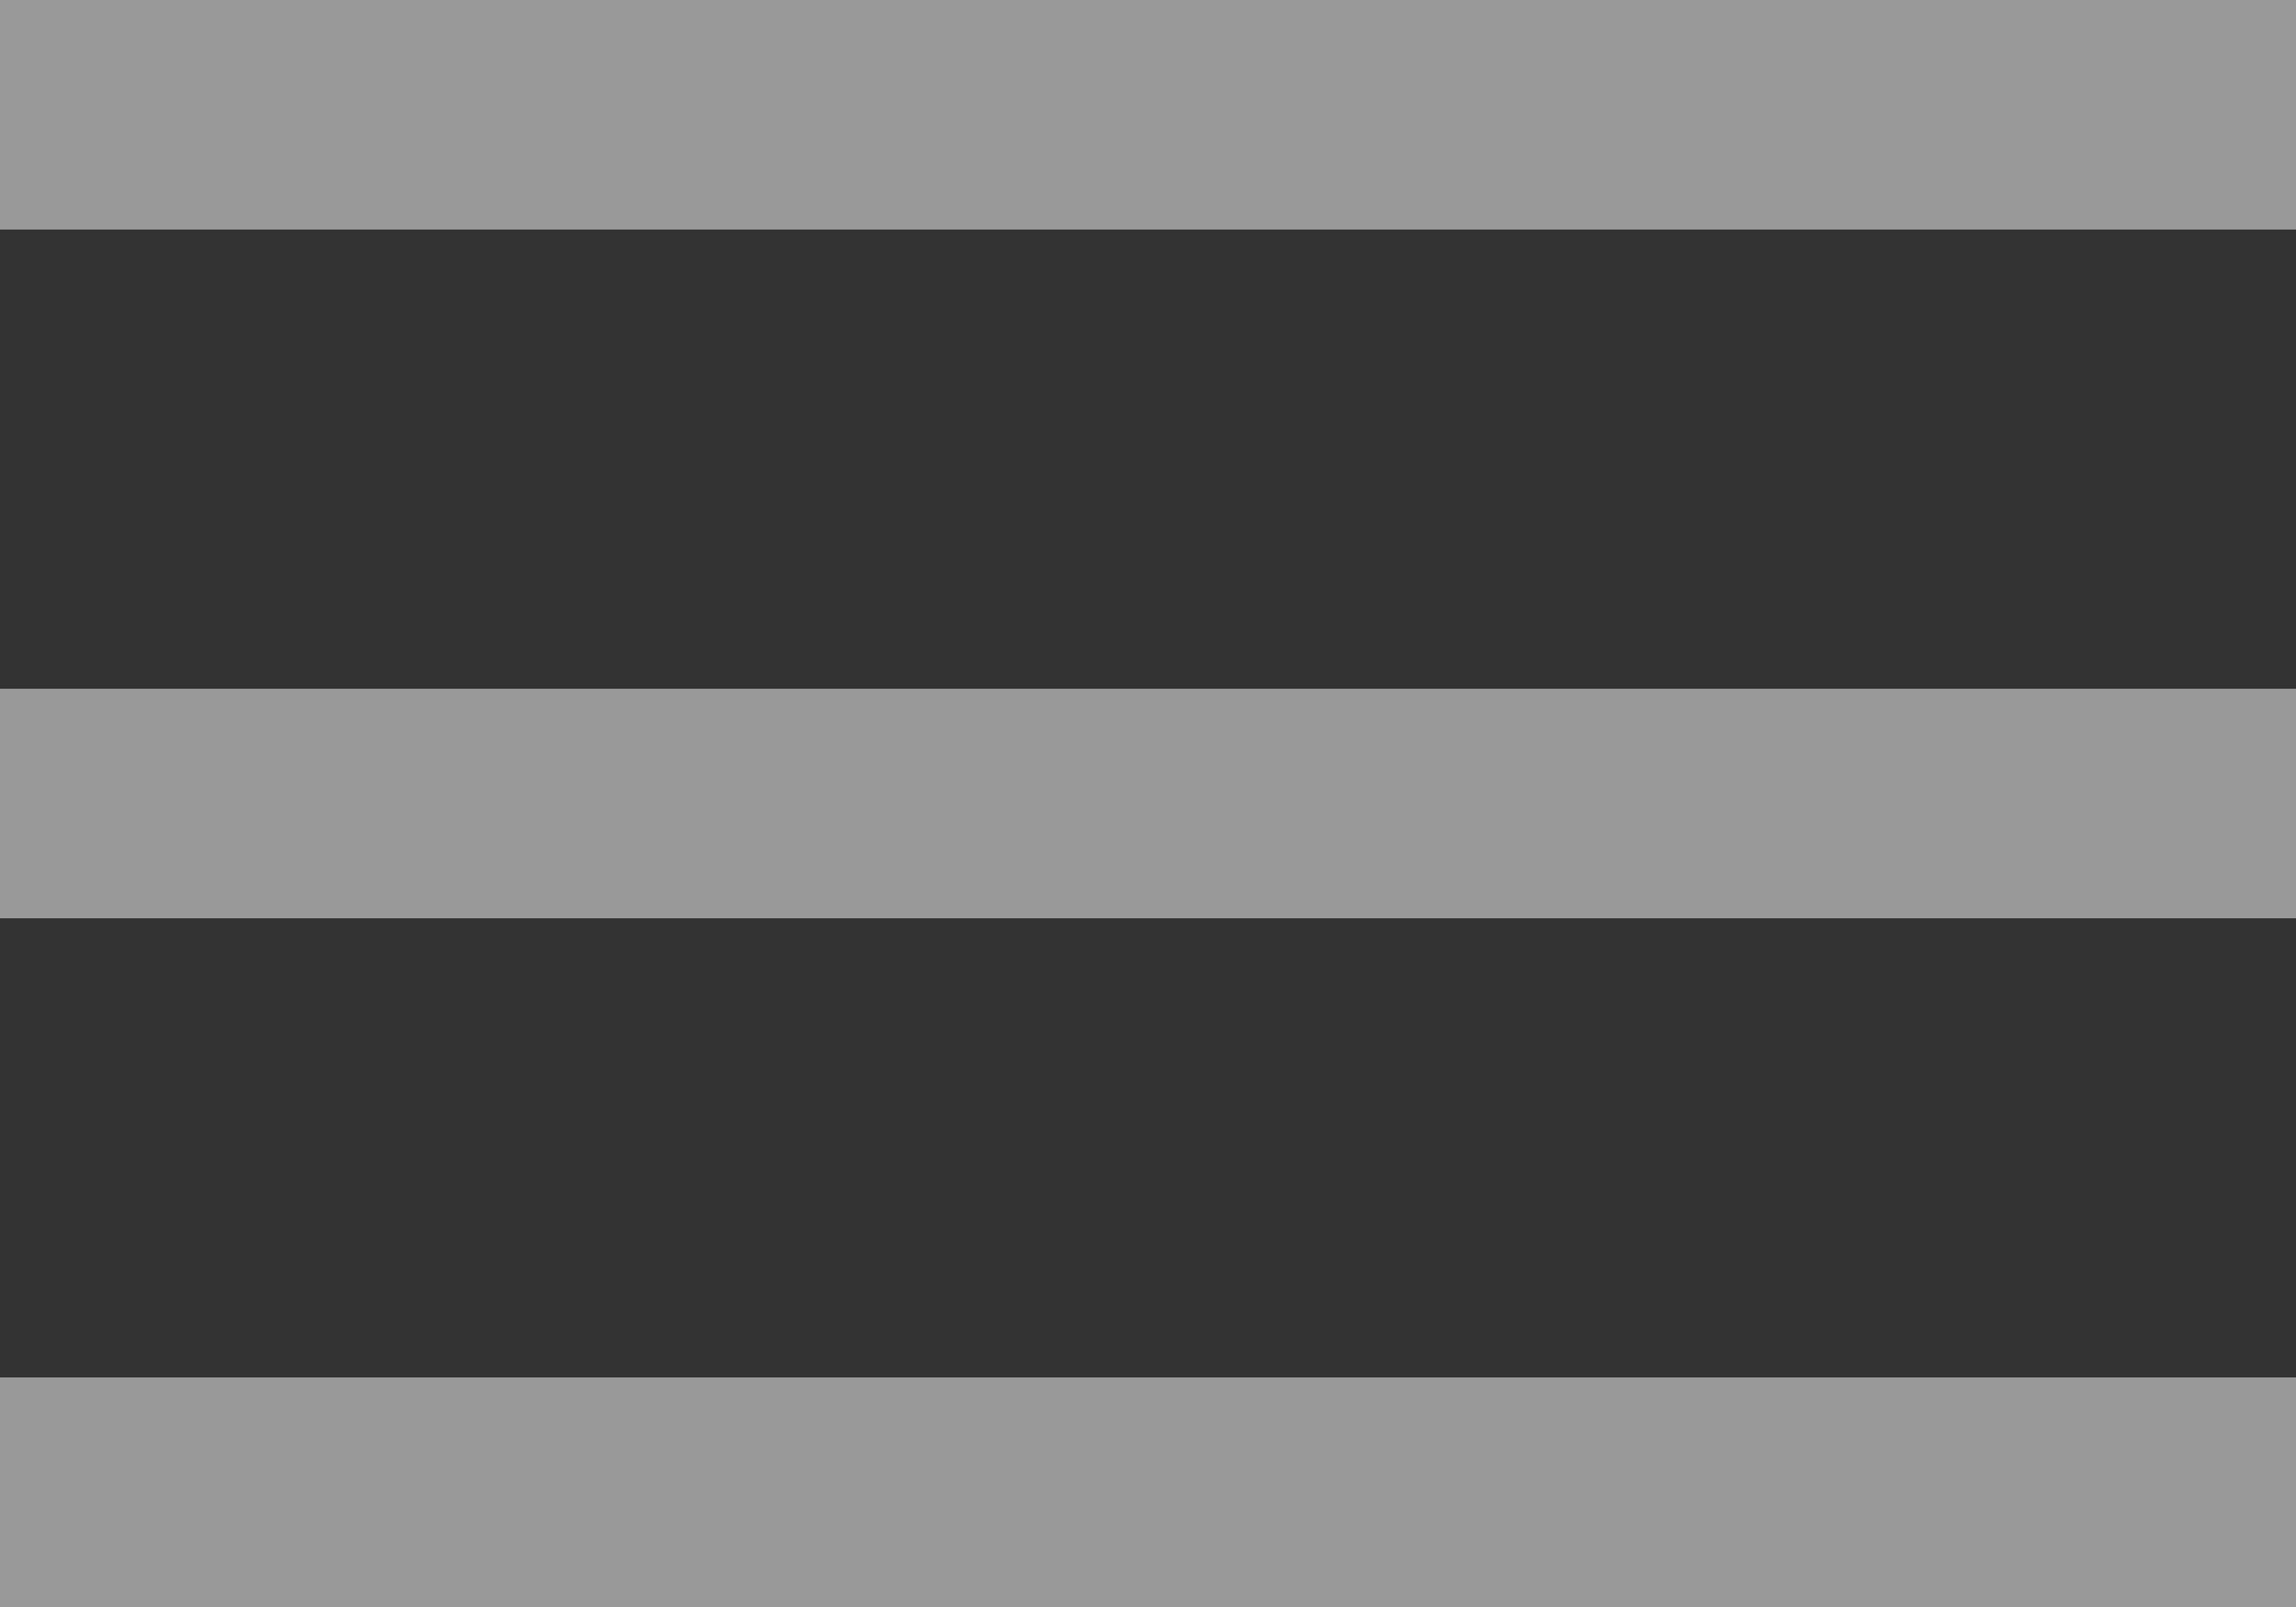
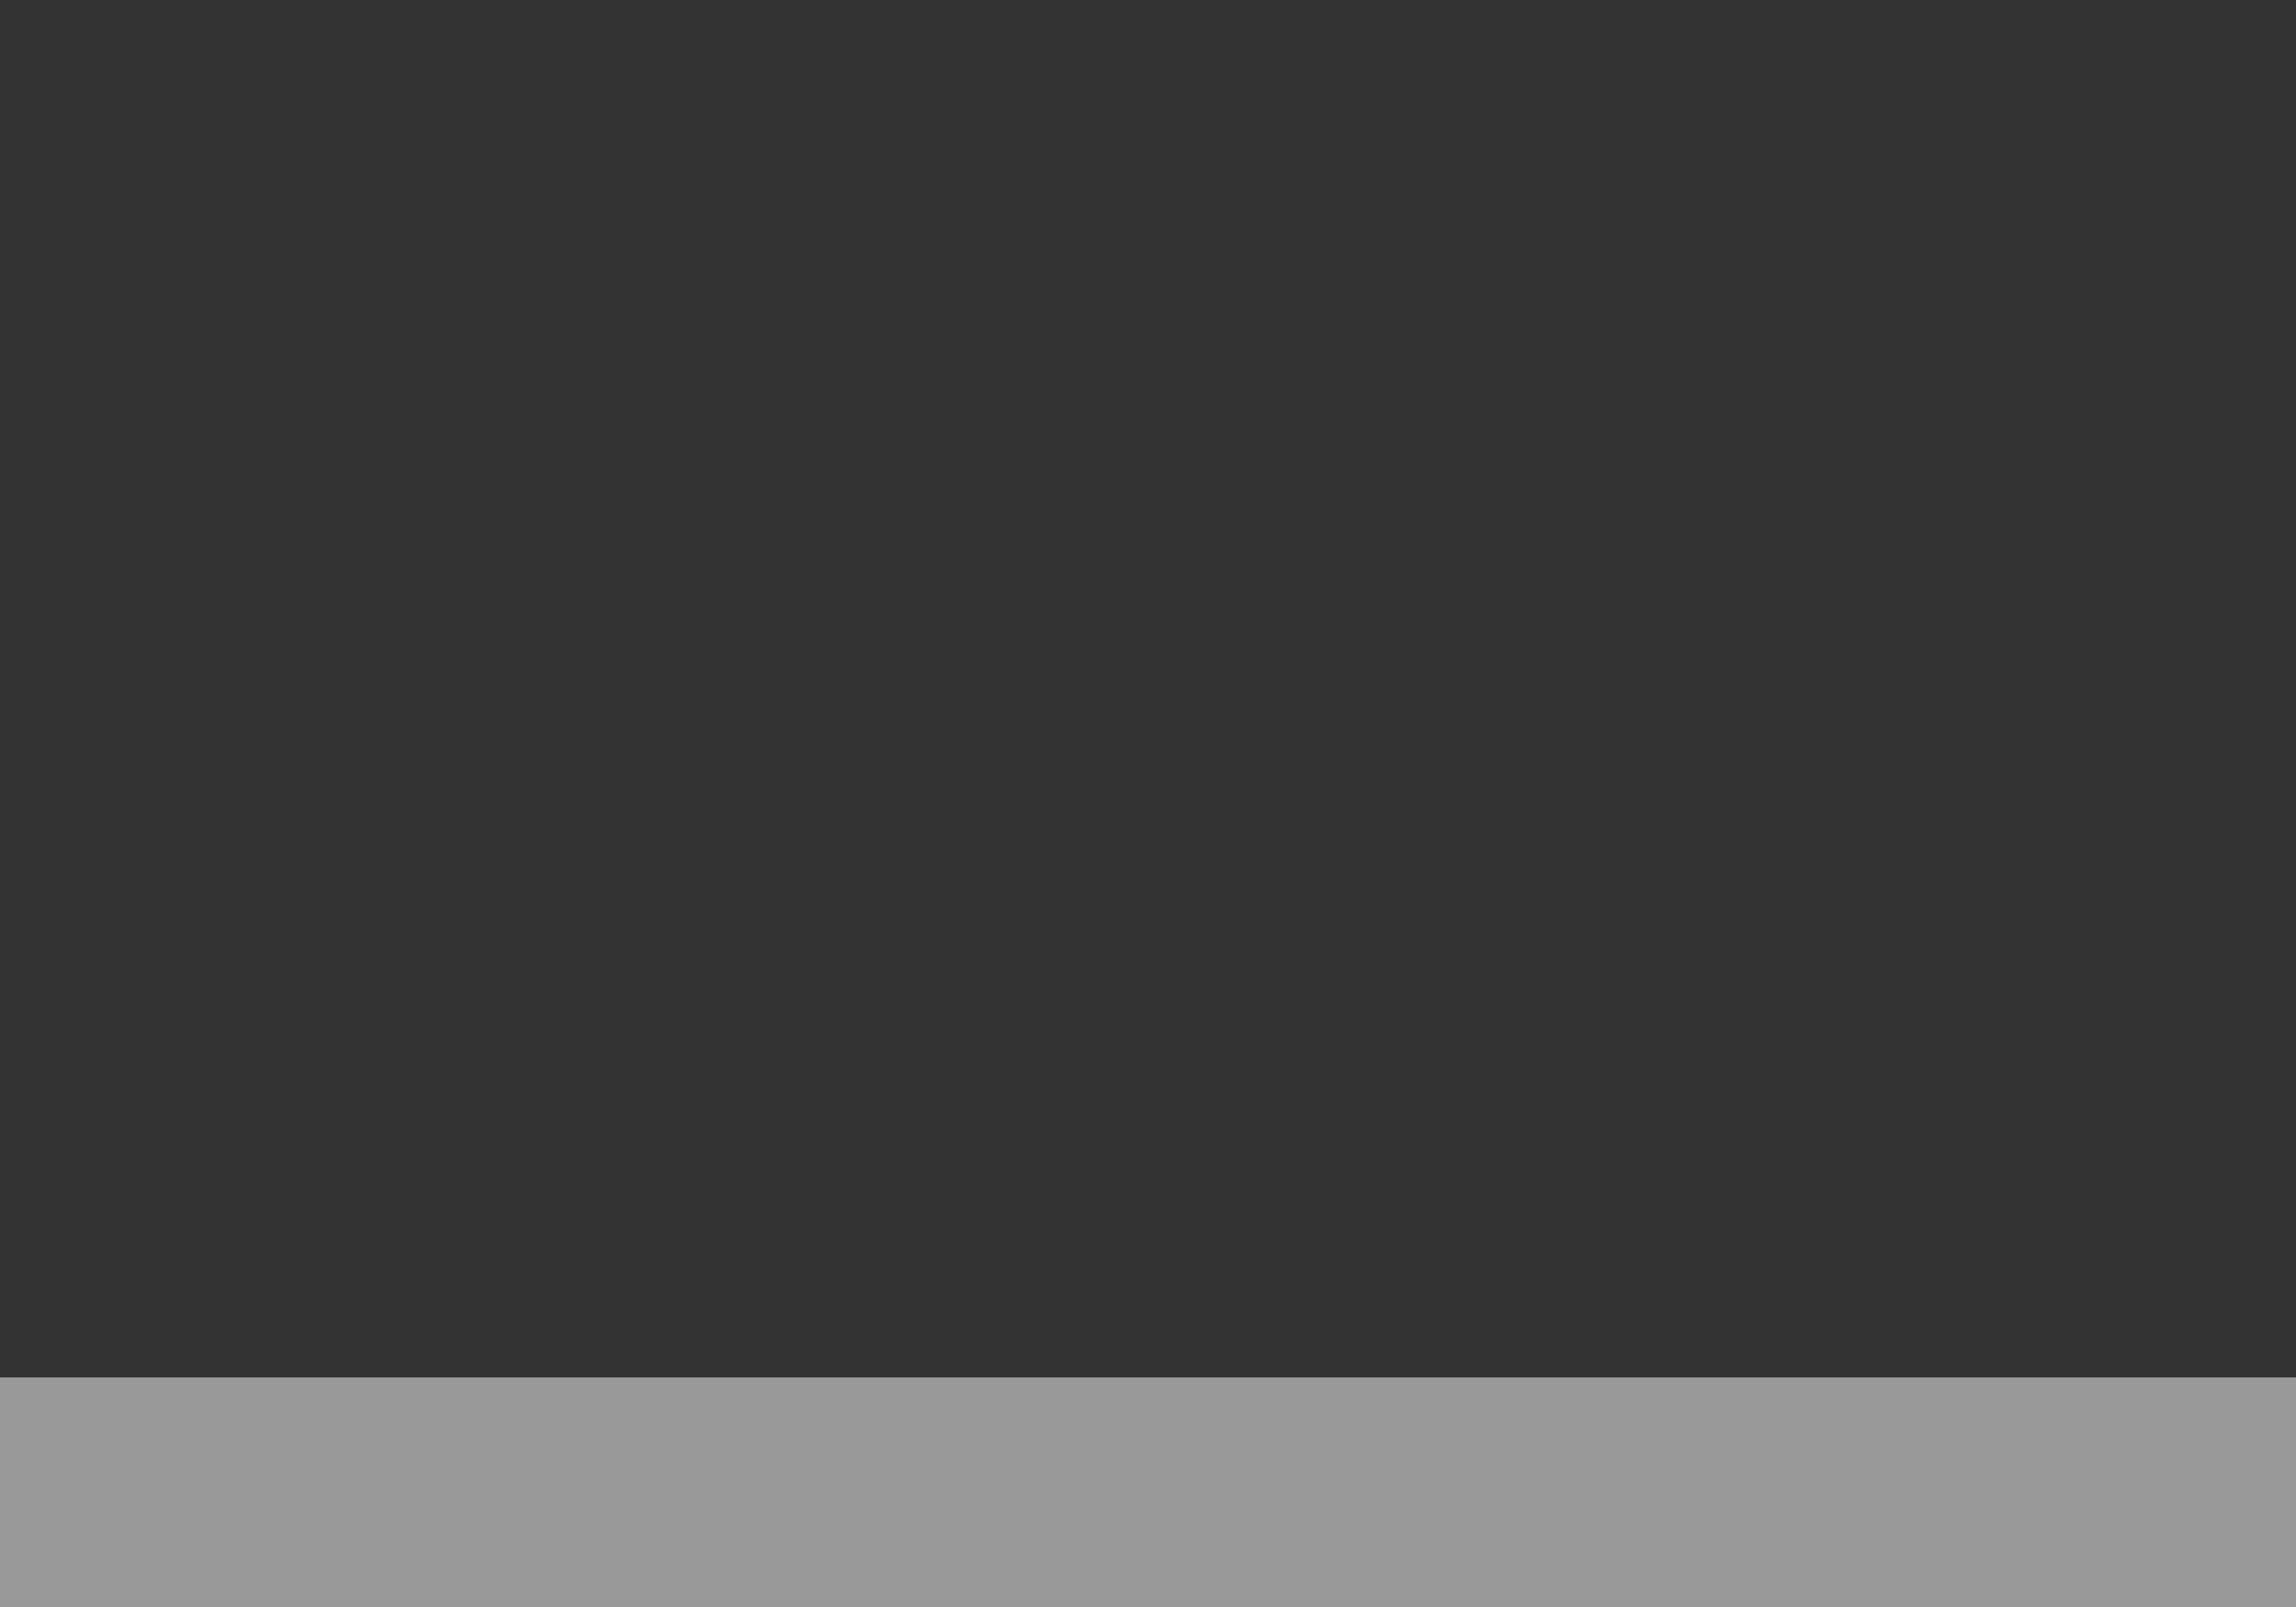
<svg xmlns="http://www.w3.org/2000/svg" width="20" height="14" viewBox="0 0 20 14" fill="none">
  <rect x="0" y="0" width="20" height="14" fill="#333333" stroke="none" />
-   <rect opacity="0.5" y="6" width="20" height="2" fill="white" />
  <rect opacity="0.5" y="12" width="20" height="2" fill="white" />
-   <rect opacity="0.5" width="20" height="2" fill="white" />
</svg>